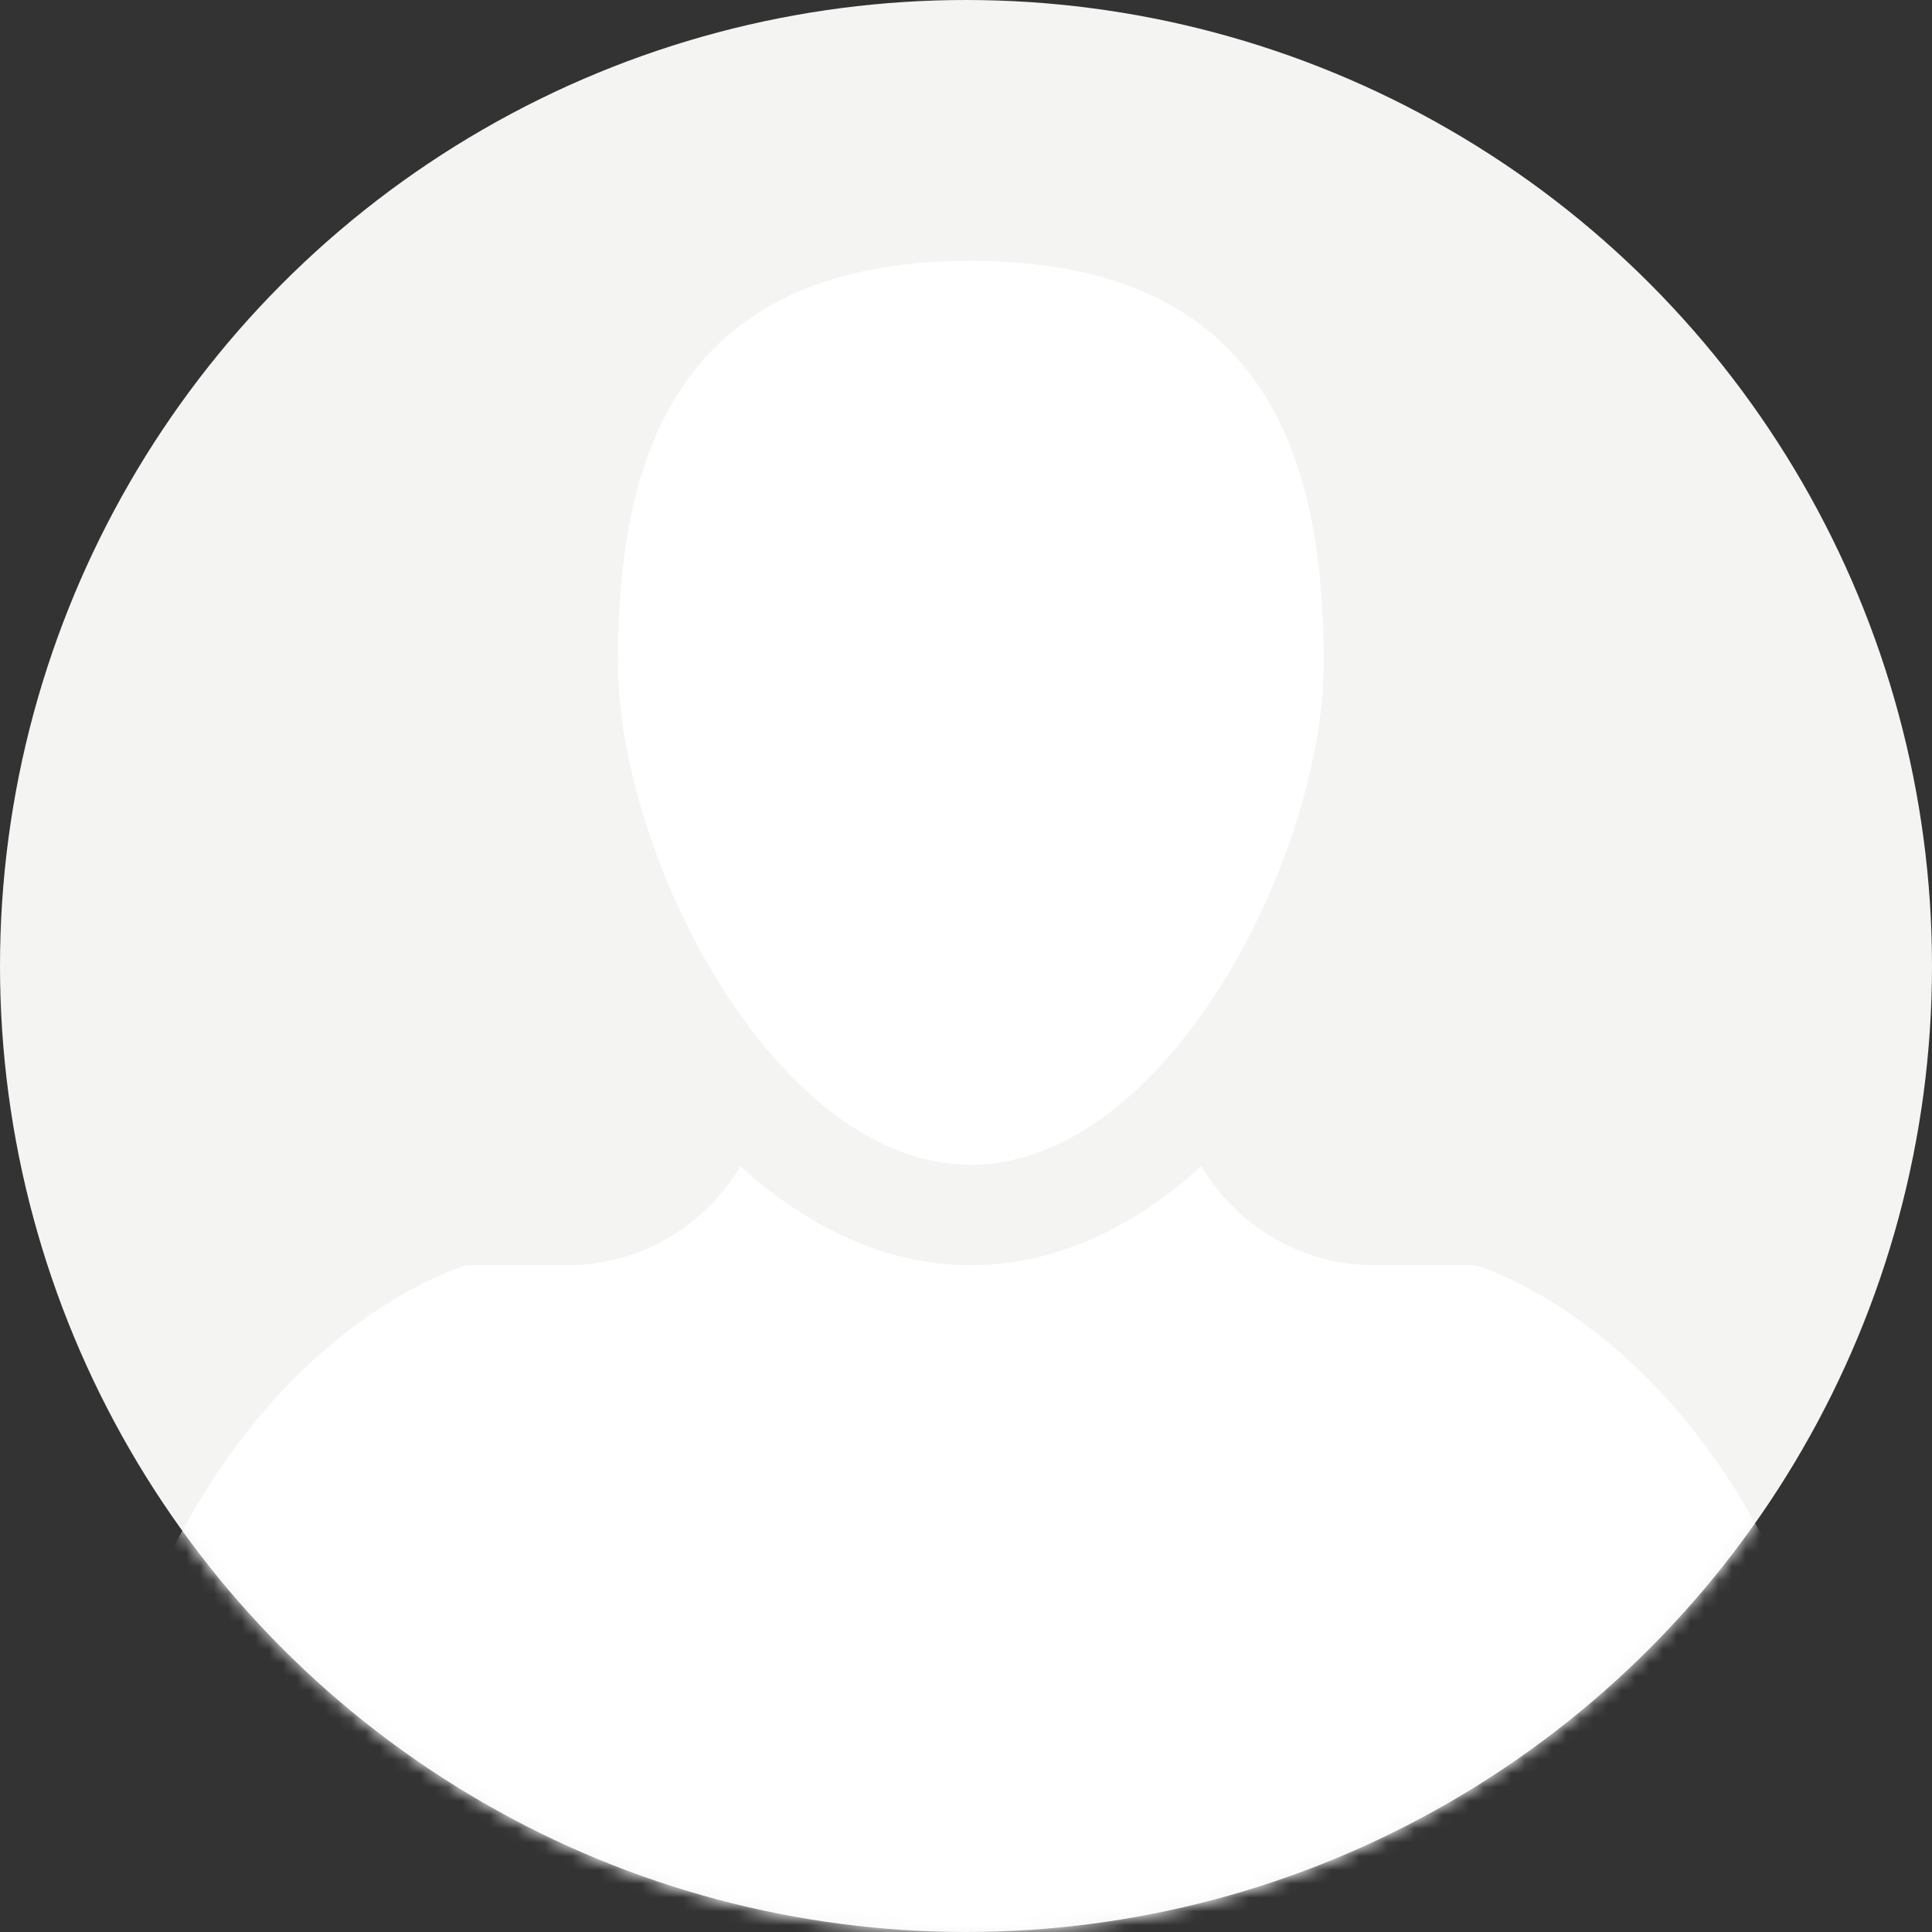
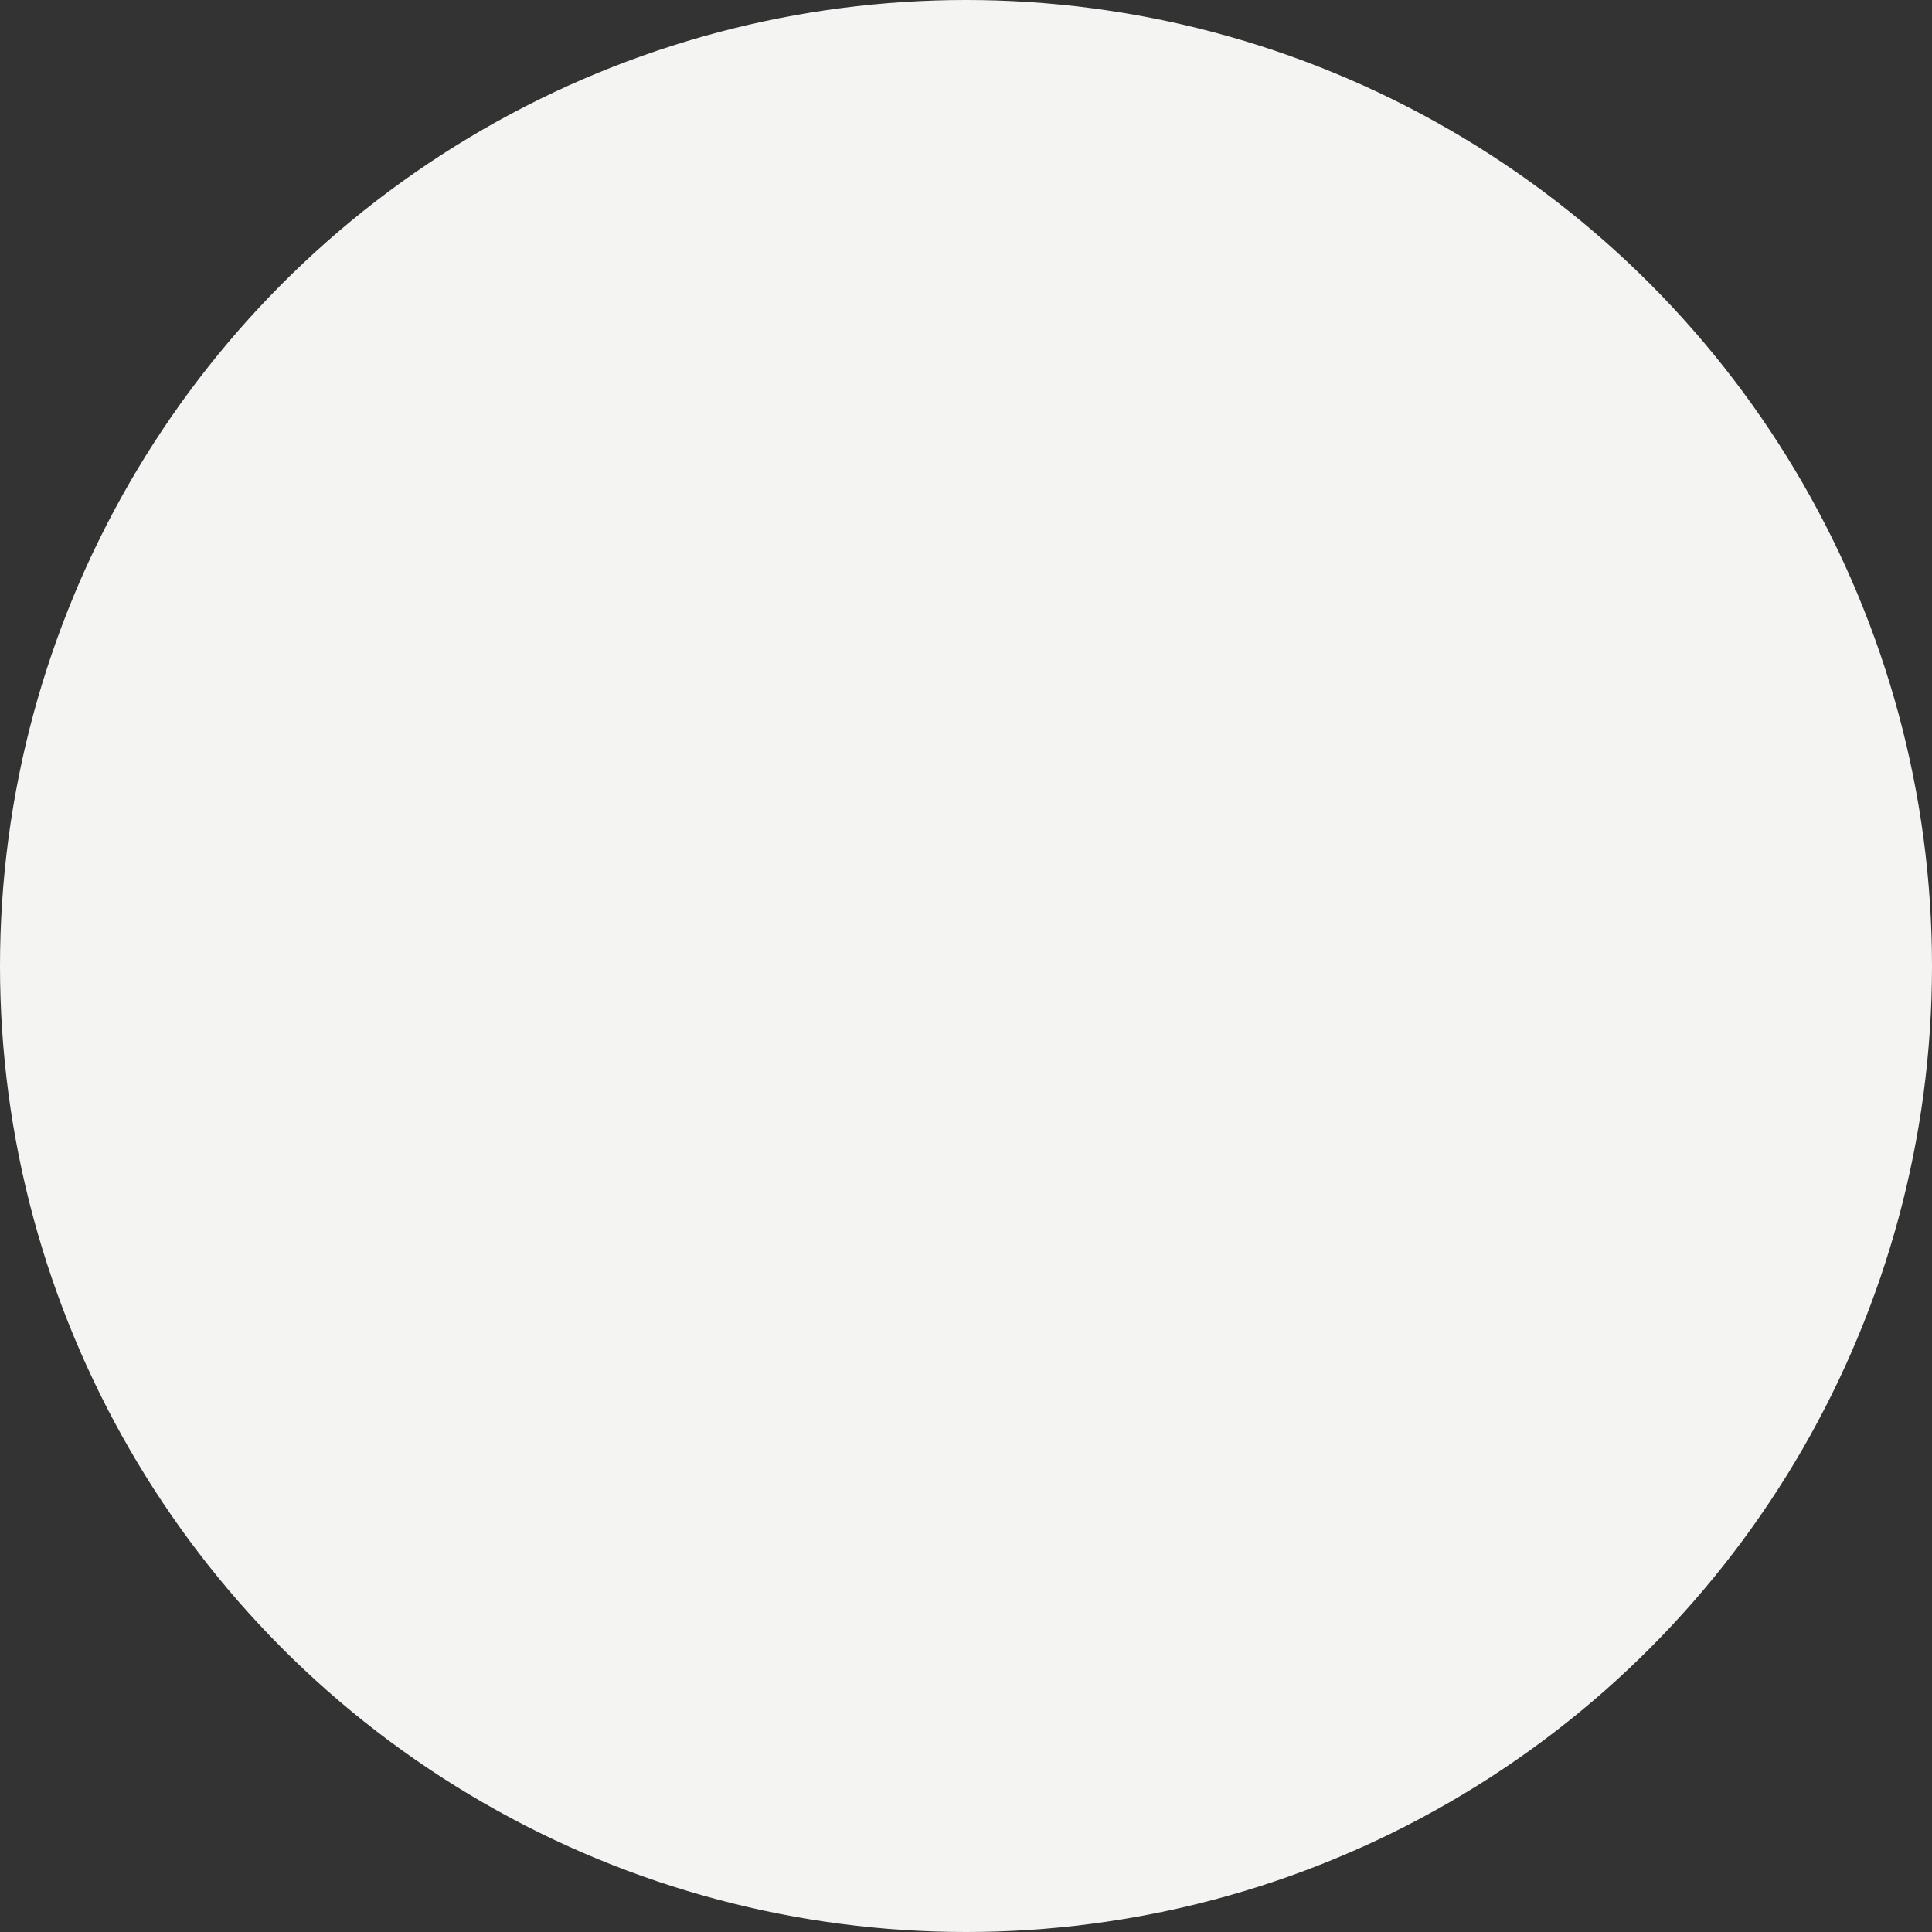
<svg xmlns="http://www.w3.org/2000/svg" viewBox="0 0 140 140" fill="none">
  <rect x="0" y="0" width="140" height="140" fill="#333333" stroke="none" />
  <circle cx="70" cy="70" r="70" fill="#F4F4F3" />
  <mask id="mask0_4344_4856" style="mask-type:alpha" maskUnits="userSpaceOnUse" x="0" y="0" width="140" height="140">
-     <circle cx="70" cy="70" r="69.5" fill="white" stroke="#E9E9E7" />
-   </mask>
+     </mask>
  <g mask="url(#mask0_4344_4856)">
-     <path fill-rule="evenodd" clip-rule="evenodd" d="M106.882 91.68H99.575C94.224 91.68 89.588 88.768 87.045 84.51C82.238 88.877 76.586 91.68 70.35 91.68C64.122 91.68 58.47 88.877 53.656 84.51C51.113 88.768 46.481 91.68 41.125 91.68H33.819C33.819 91.68 20.577 95.319 11.9 113.514V145.322C11.9 149.361 15.166 152.6 19.207 152.6H121.494C125.531 152.6 128.8 149.361 128.8 145.322V113.514C120.124 95.319 106.882 91.68 106.882 91.68ZM95.922 48.012C95.922 62.095 84.477 84.402 70.35 84.402C56.231 84.402 44.779 62.095 44.779 48.012C44.779 33.965 48.432 18.9 70.35 18.9C92.269 18.9 95.922 33.965 95.922 48.012Z" fill="white" />
-   </g>
+     </g>
</svg>